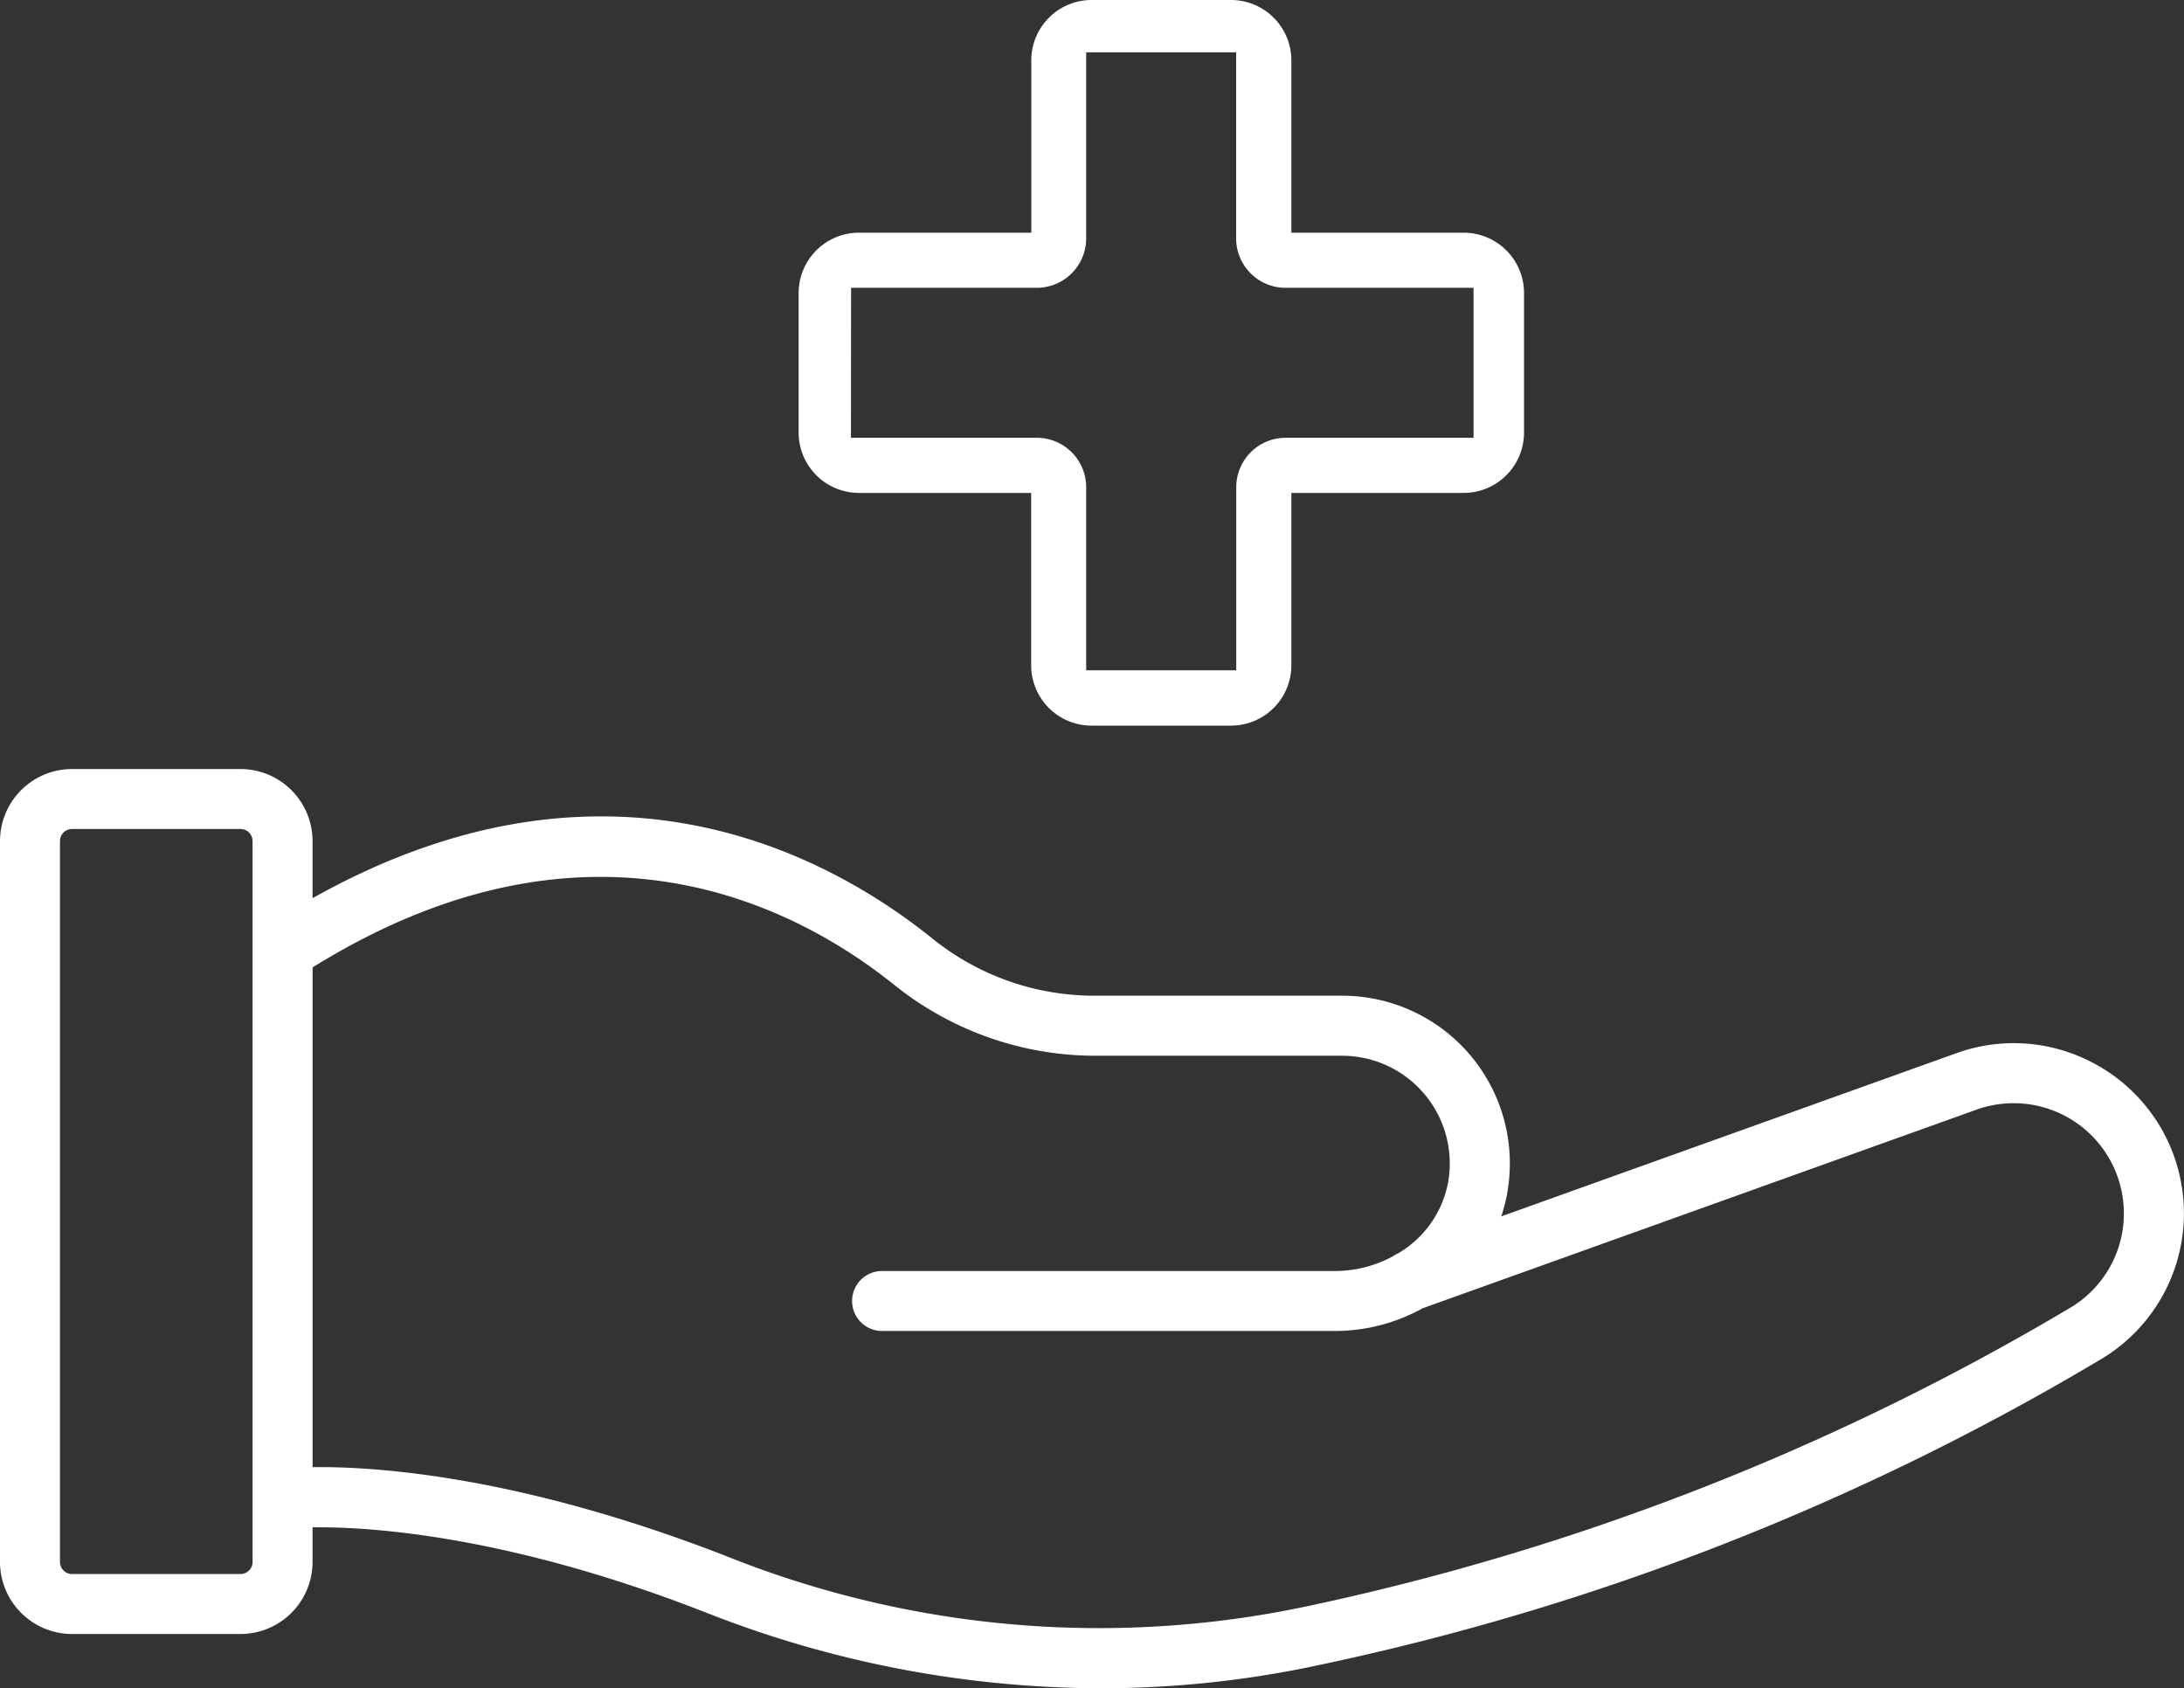
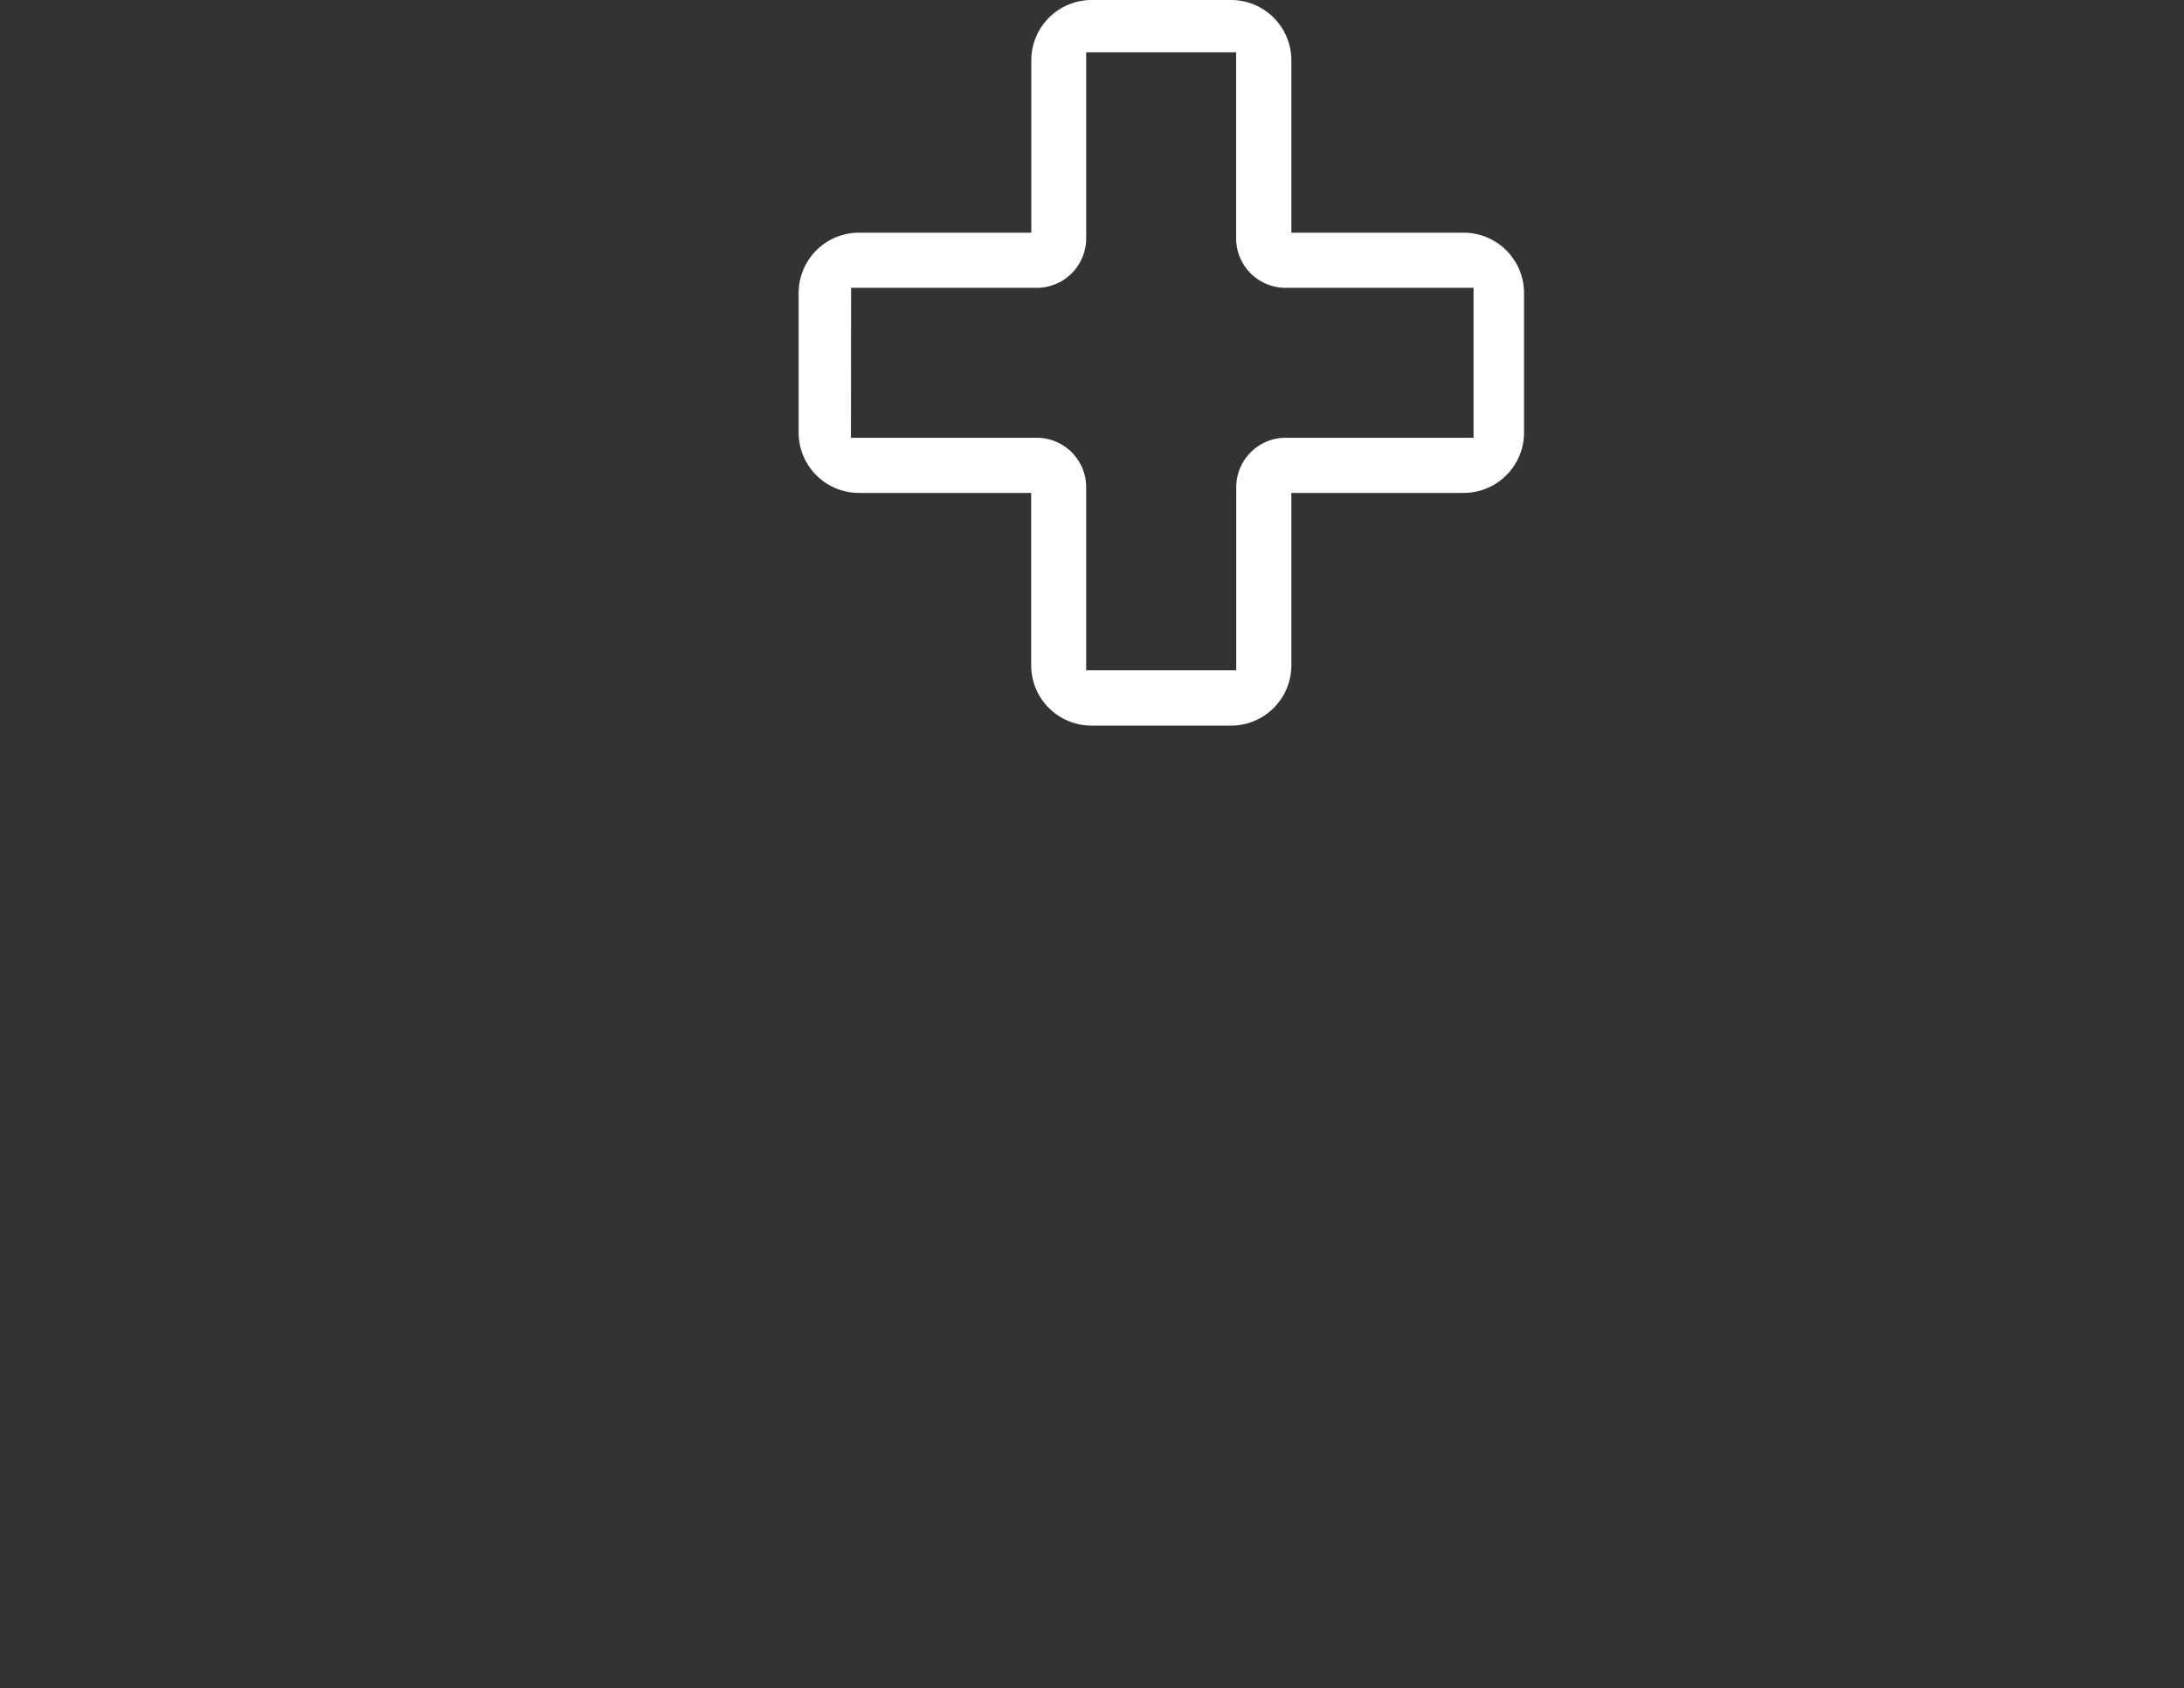
<svg xmlns="http://www.w3.org/2000/svg" viewBox="0 0 80.831 62.475">
  <rect x="0" y="0" width="80.831" height="62.475" fill="#333333" stroke="none" />
  <defs>
    <clipPath id="clip-path">
      <rect id="Rechteck_283" data-name="Rechteck 283" width="80.831" height="62.475" transform="translate(0 0)" fill="none" />
    </clipPath>
  </defs>
  <g id="Gruppe_462" data-name="Gruppe 462" transform="translate(0 0)">
    <g id="Gruppe_461" data-name="Gruppe 461" clip-path="url(#clip-path)">
-       <path id="Pfad_131892" data-name="Pfad 131892" d="M77.487,39.345a6.257,6.257,0,0,0-5.07-.374L55.561,45.014a5.752,5.752,0,0,0,.233-.93,6.206,6.206,0,0,0-6.119-7.237H40.441a9.539,9.539,0,0,1-5.987-2.16c-4.02-3.21-12.188-7.452-22.886-1.449V31.125A2.67,2.67,0,0,0,8.9,28.459H2.666A2.669,2.669,0,0,0,0,31.125V57.8a2.67,2.67,0,0,0,2.666,2.668H8.9A2.671,2.671,0,0,0,11.568,57.8V56.52c2.031-.025,7.18.265,14.587,3.165a40.013,40.013,0,0,0,14.588,2.791,38.293,38.293,0,0,0,8.128-.871A94.571,94.571,0,0,0,77.859,50.239a6.287,6.287,0,0,0-.372-10.894M9.349,57.8a.449.449,0,0,1-.448.449H2.666a.449.449,0,0,1-.447-.449V31.125a.447.447,0,0,1,.447-.447H8.9a.448.448,0,0,1,.448.447V57.8ZM78.507,45.8A4.071,4.071,0,0,1,76.7,48.347,93,93,0,0,1,48.4,59.436a37.046,37.046,0,0,1-21.435-1.817c-7.416-2.9-12.681-3.327-15.122-3.327h-.274V35.8c10.123-6.288,17.8-2.333,21.5.624a11.9,11.9,0,0,0,7.371,2.645h9.234A3.988,3.988,0,0,1,53.6,43.727a3.874,3.874,0,0,1-1.866,2.661,1.129,1.129,0,0,0-.2.113,4.531,4.531,0,0,1-2.138.534H32.613a1.11,1.11,0,0,0,0,2.219H49.4a6.716,6.716,0,0,0,3.256-.841l20.509-7.354a4.079,4.079,0,0,1,5.34,4.745" fill="#fff" />
      <path id="Pfad_131893" data-name="Pfad 131893" d="M31.784,18.241h6.38v6.381a2.233,2.233,0,0,0,2.231,2.23h5.168a2.233,2.233,0,0,0,2.231-2.23V18.241h6.38a2.234,2.234,0,0,0,2.231-2.23v-5.17a2.234,2.234,0,0,0-2.231-2.23h-6.38V2.23A2.233,2.233,0,0,0,45.563,0H40.4a2.233,2.233,0,0,0-2.231,2.23V8.611h-6.38a2.234,2.234,0,0,0-2.231,2.23v5.17a2.234,2.234,0,0,0,2.231,2.23m-.29-7.59h6.879A1.831,1.831,0,0,0,40.2,8.82V1.935h5.55V8.82a1.831,1.831,0,0,0,1.831,1.831h6.956V16.2H47.585a1.831,1.831,0,0,0-1.831,1.831v6.774H40.2V18.032A1.831,1.831,0,0,0,38.373,16.2H31.494Z" fill="#fff" />
    </g>
  </g>
</svg>